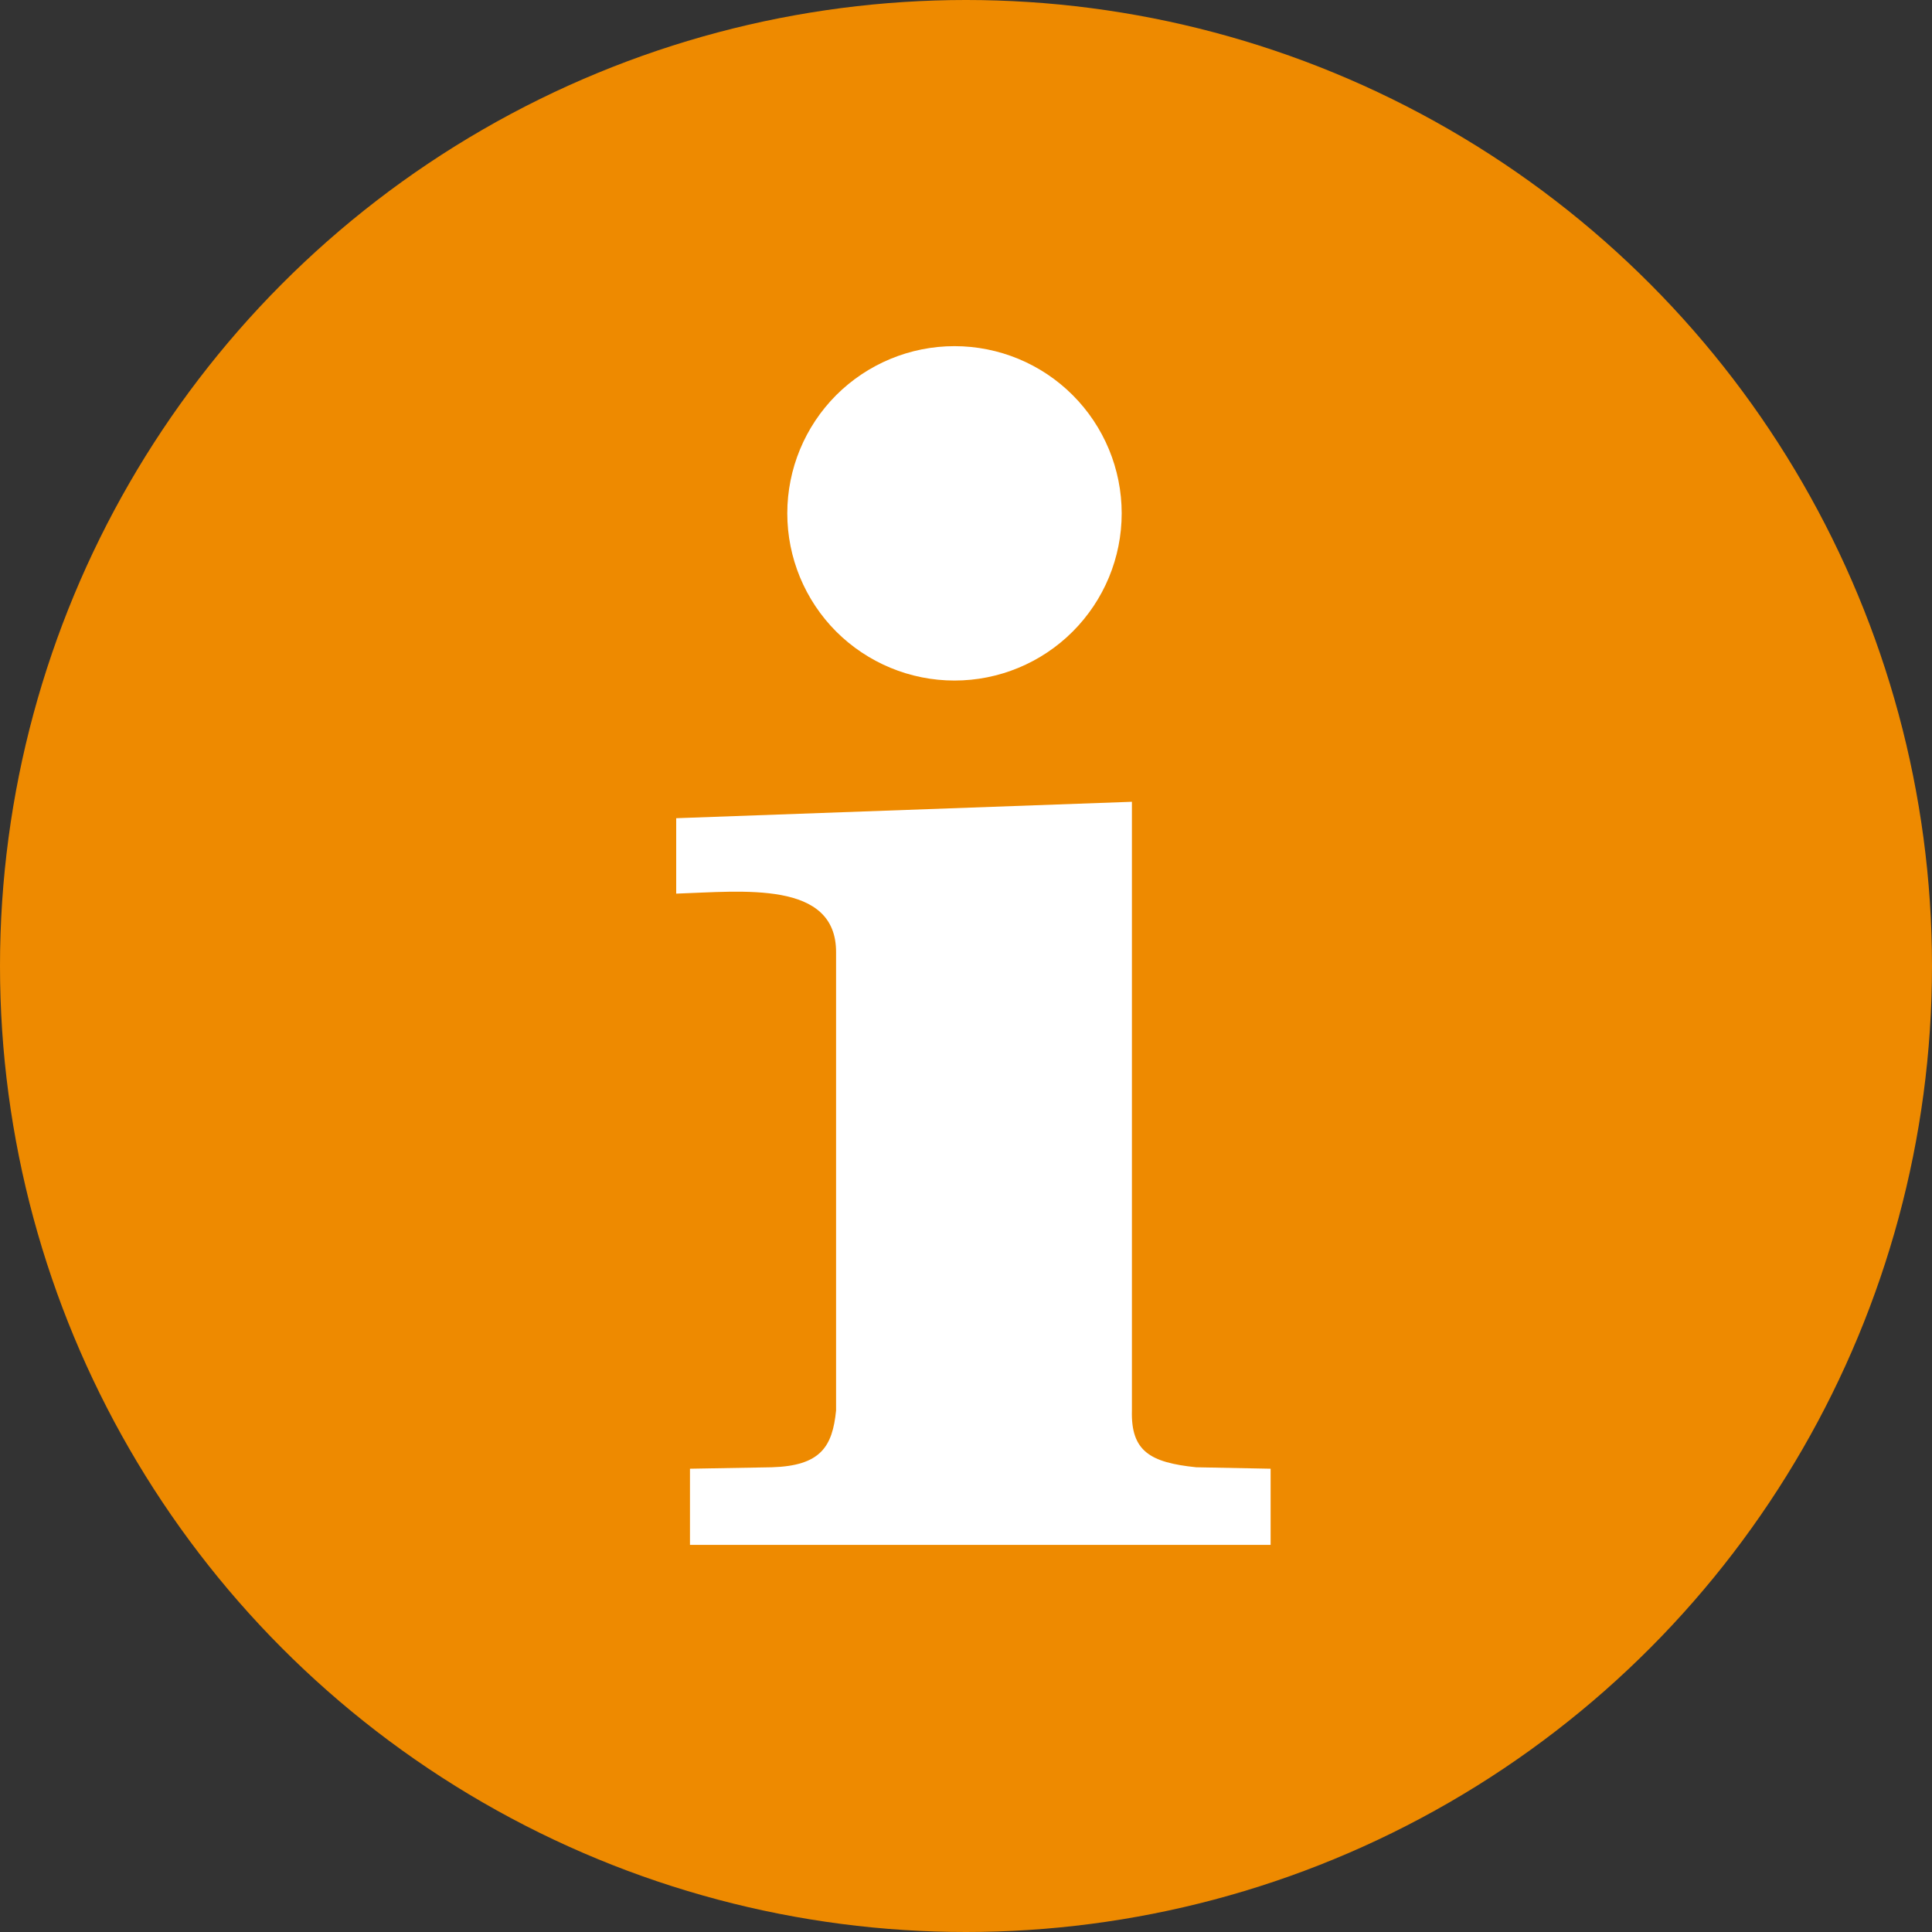
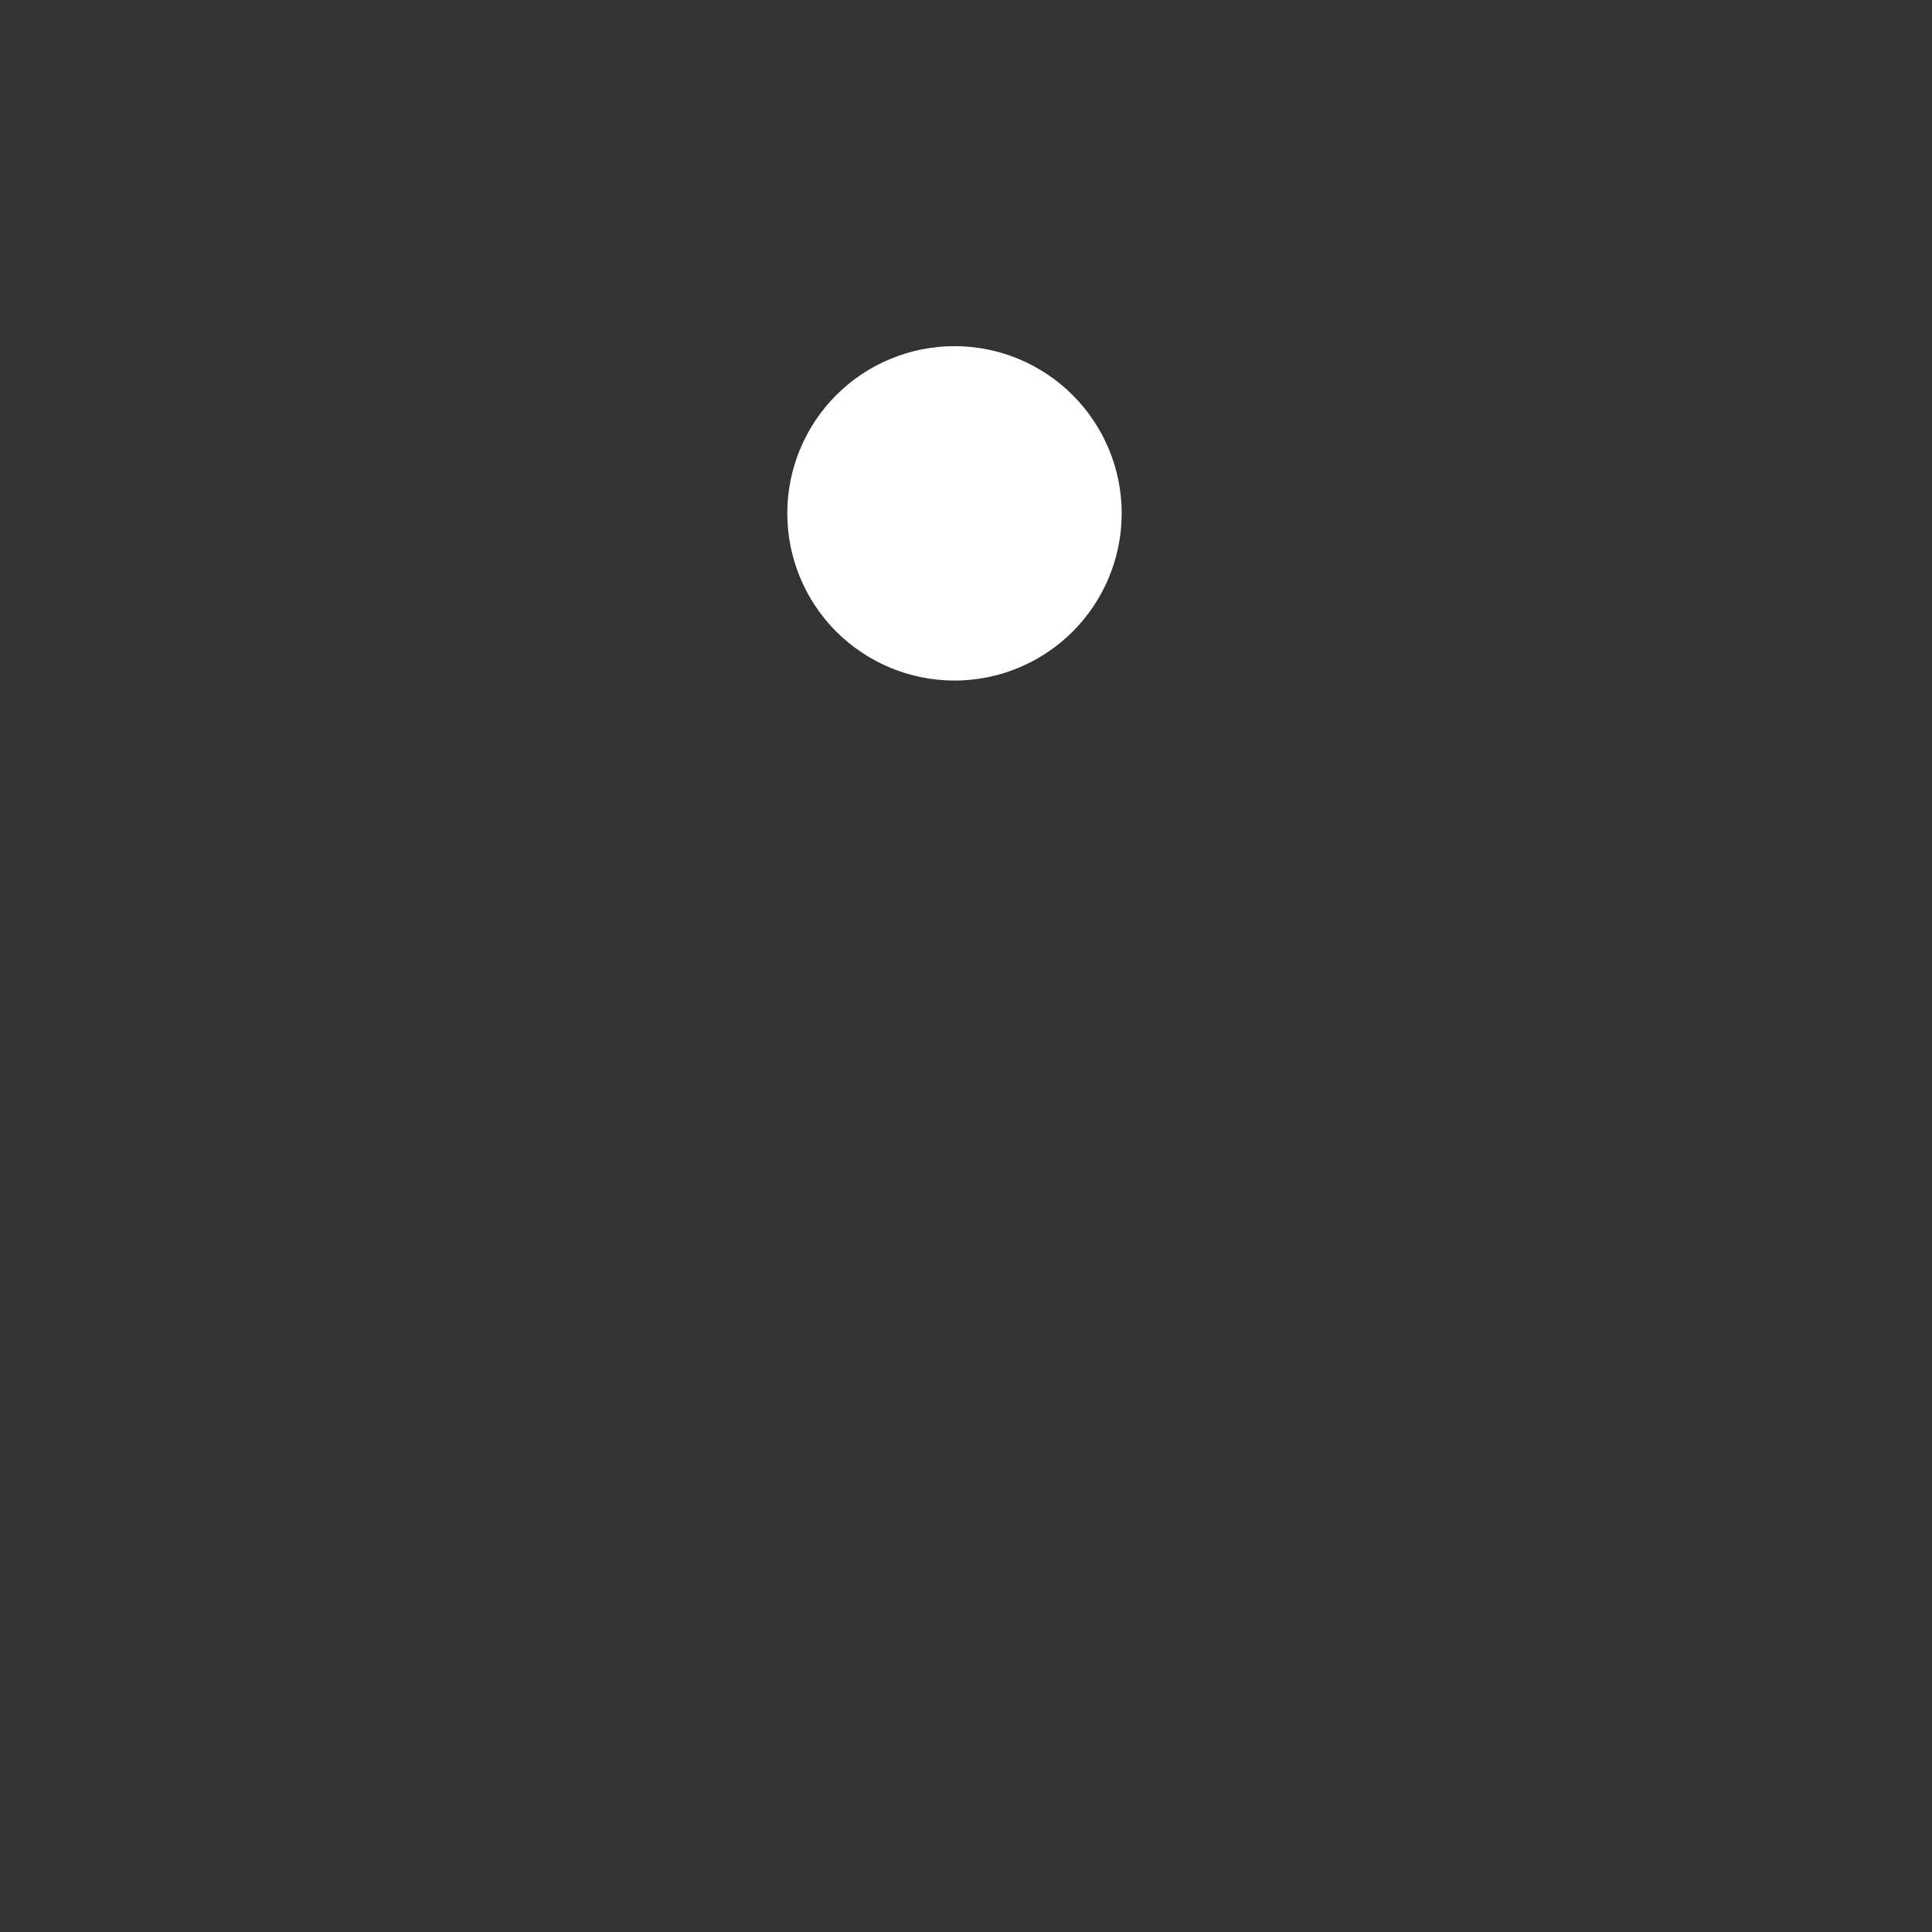
<svg xmlns="http://www.w3.org/2000/svg" width="24" height="24" viewBox="0 0 24 24" fill="none">
  <rect x="0" y="0" width="24" height="24" fill="#333333" stroke="none" />
-   <circle cx="12" cy="12" r="12" fill="#EE8A00" />
  <path d="M13.934 6.377C13.934 6.928 13.715 7.456 13.325 7.846C12.936 8.235 12.408 8.454 11.857 8.454C11.306 8.454 10.778 8.235 10.388 7.846C9.999 7.456 9.78 6.928 9.78 6.377C9.78 5.826 9.999 5.298 10.388 4.908C10.778 4.519 11.306 4.3 11.857 4.3C12.408 4.3 12.936 4.519 13.325 4.908C13.715 5.298 13.934 5.826 13.934 6.377Z" fill="white" />
-   <path d="M14.061 17.522C14.048 18.026 14.285 18.168 14.86 18.227L15.784 18.245V19.191H8.571V18.245L9.587 18.227C10.194 18.209 10.341 17.972 10.386 17.522V11.833C10.392 10.932 9.223 11.074 8.4 11.101V10.164L14.061 9.96" fill="white" />
</svg>